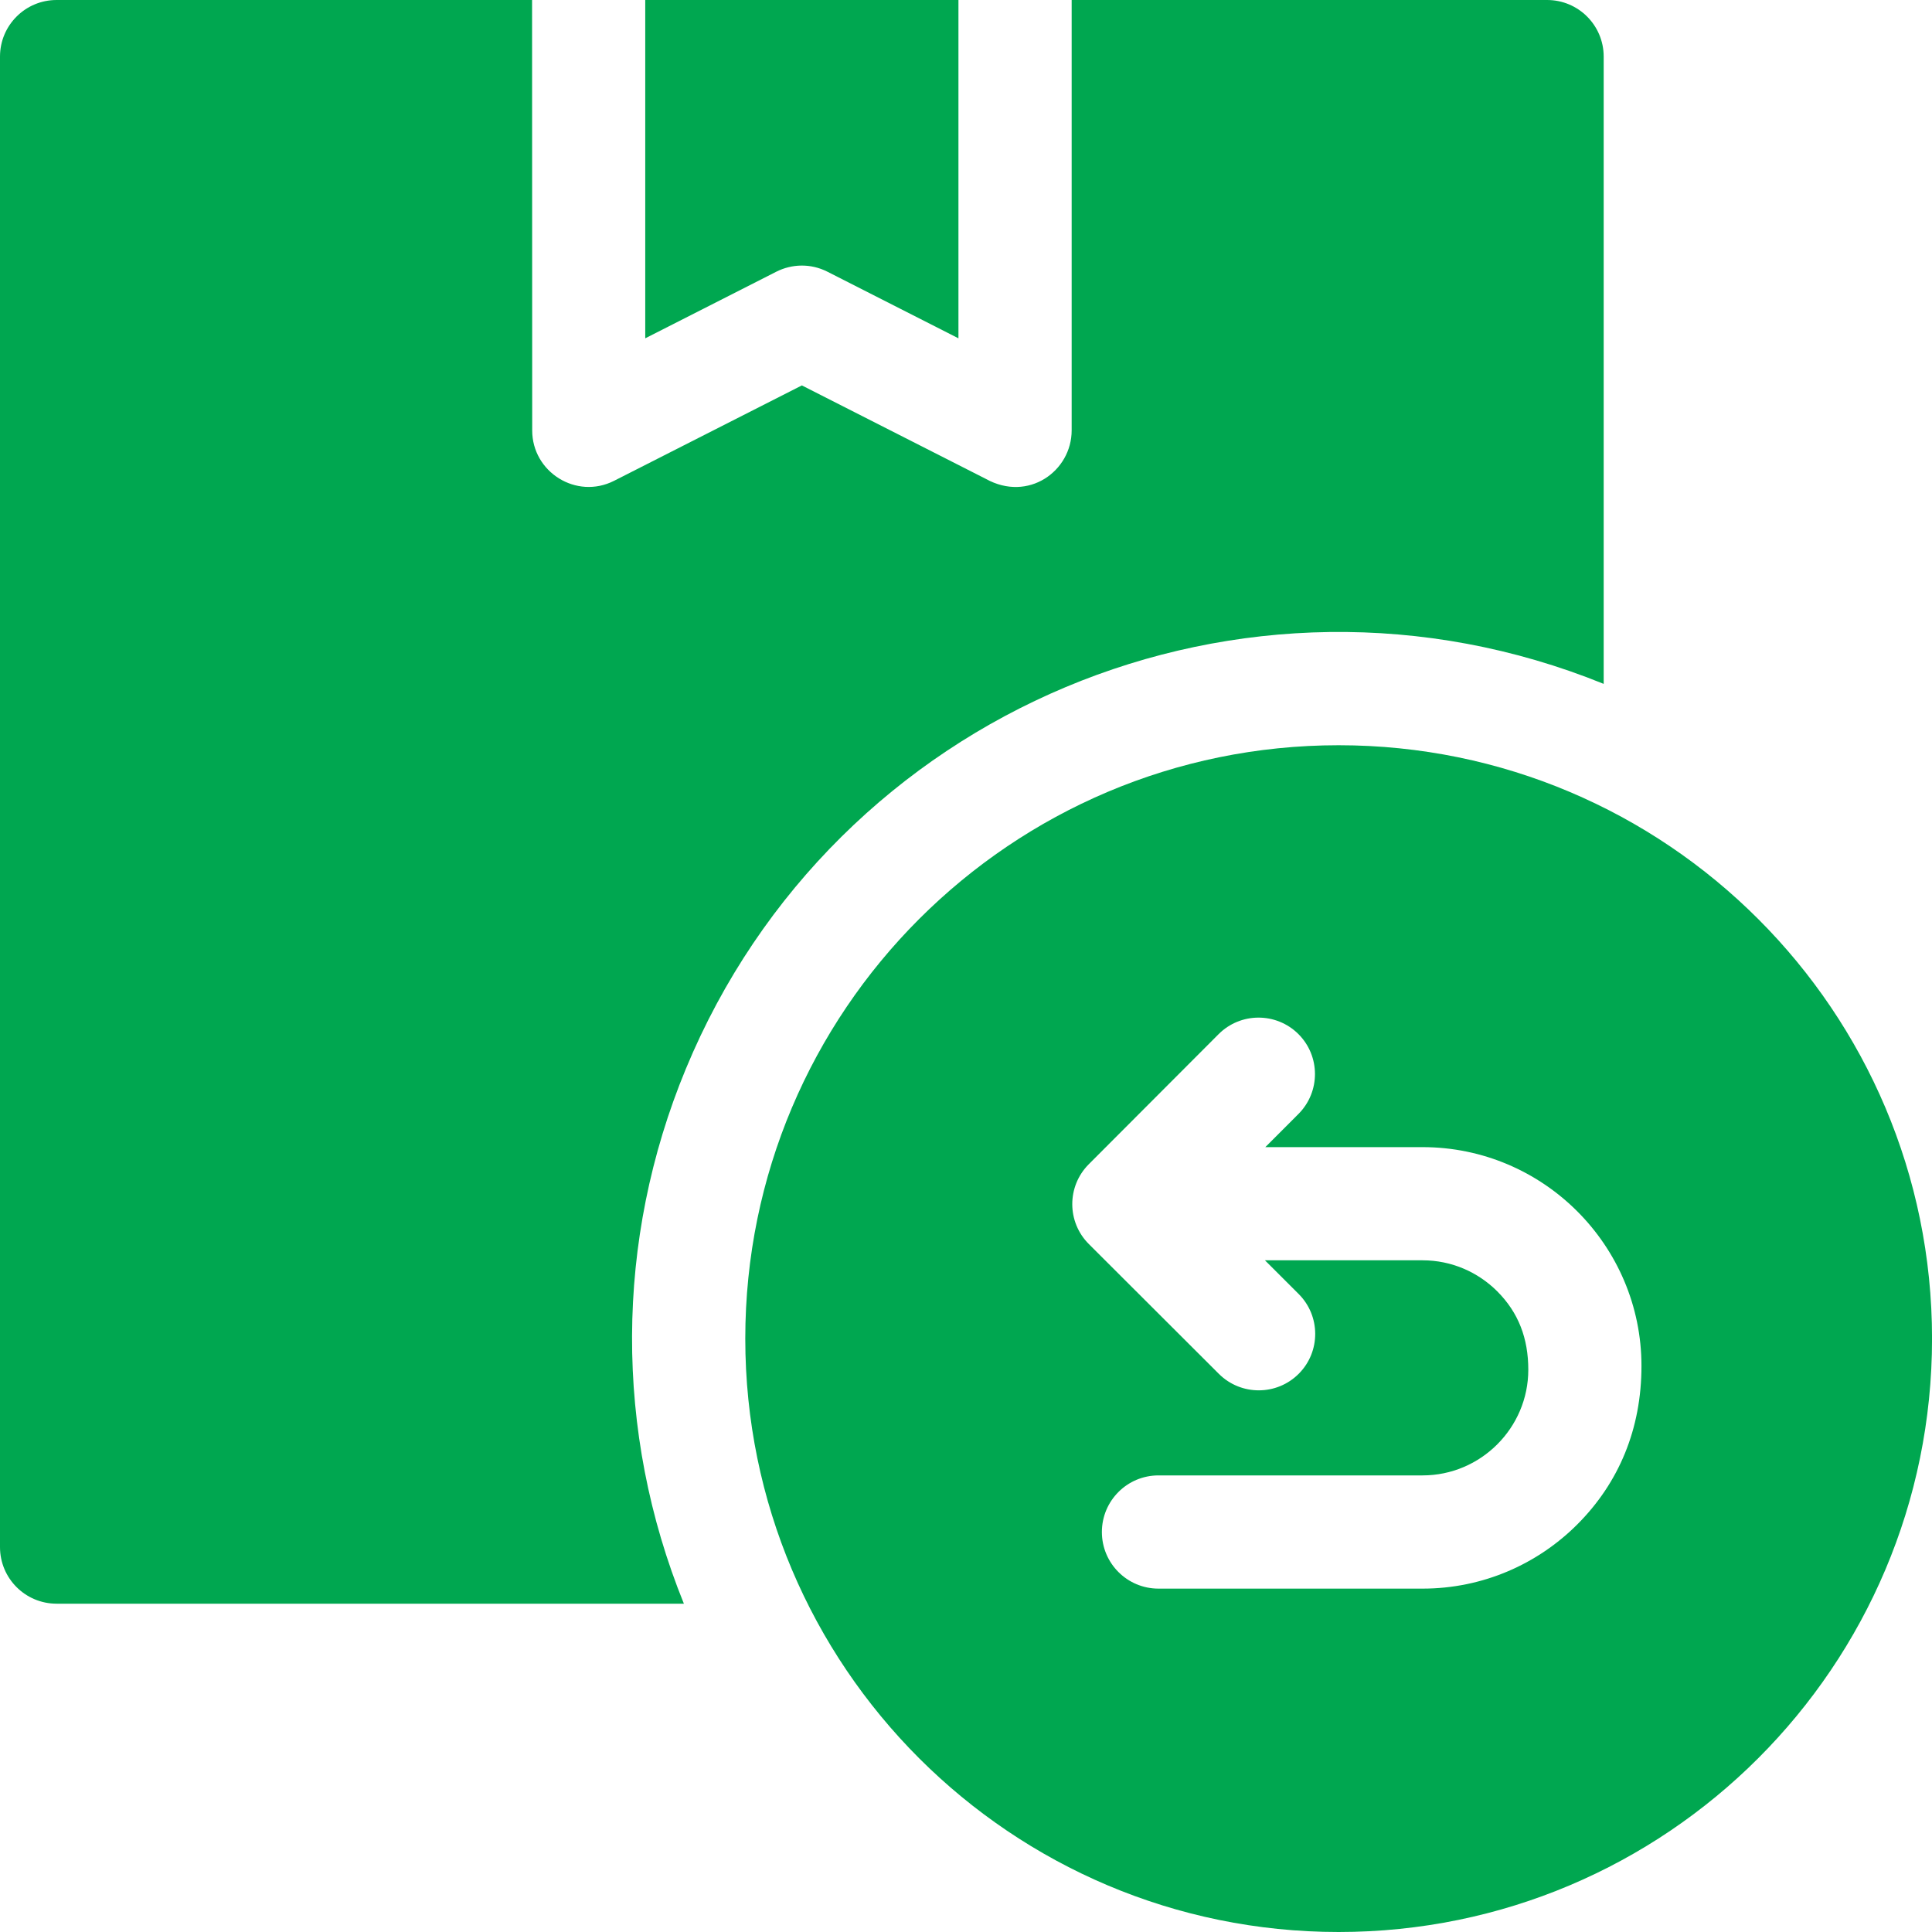
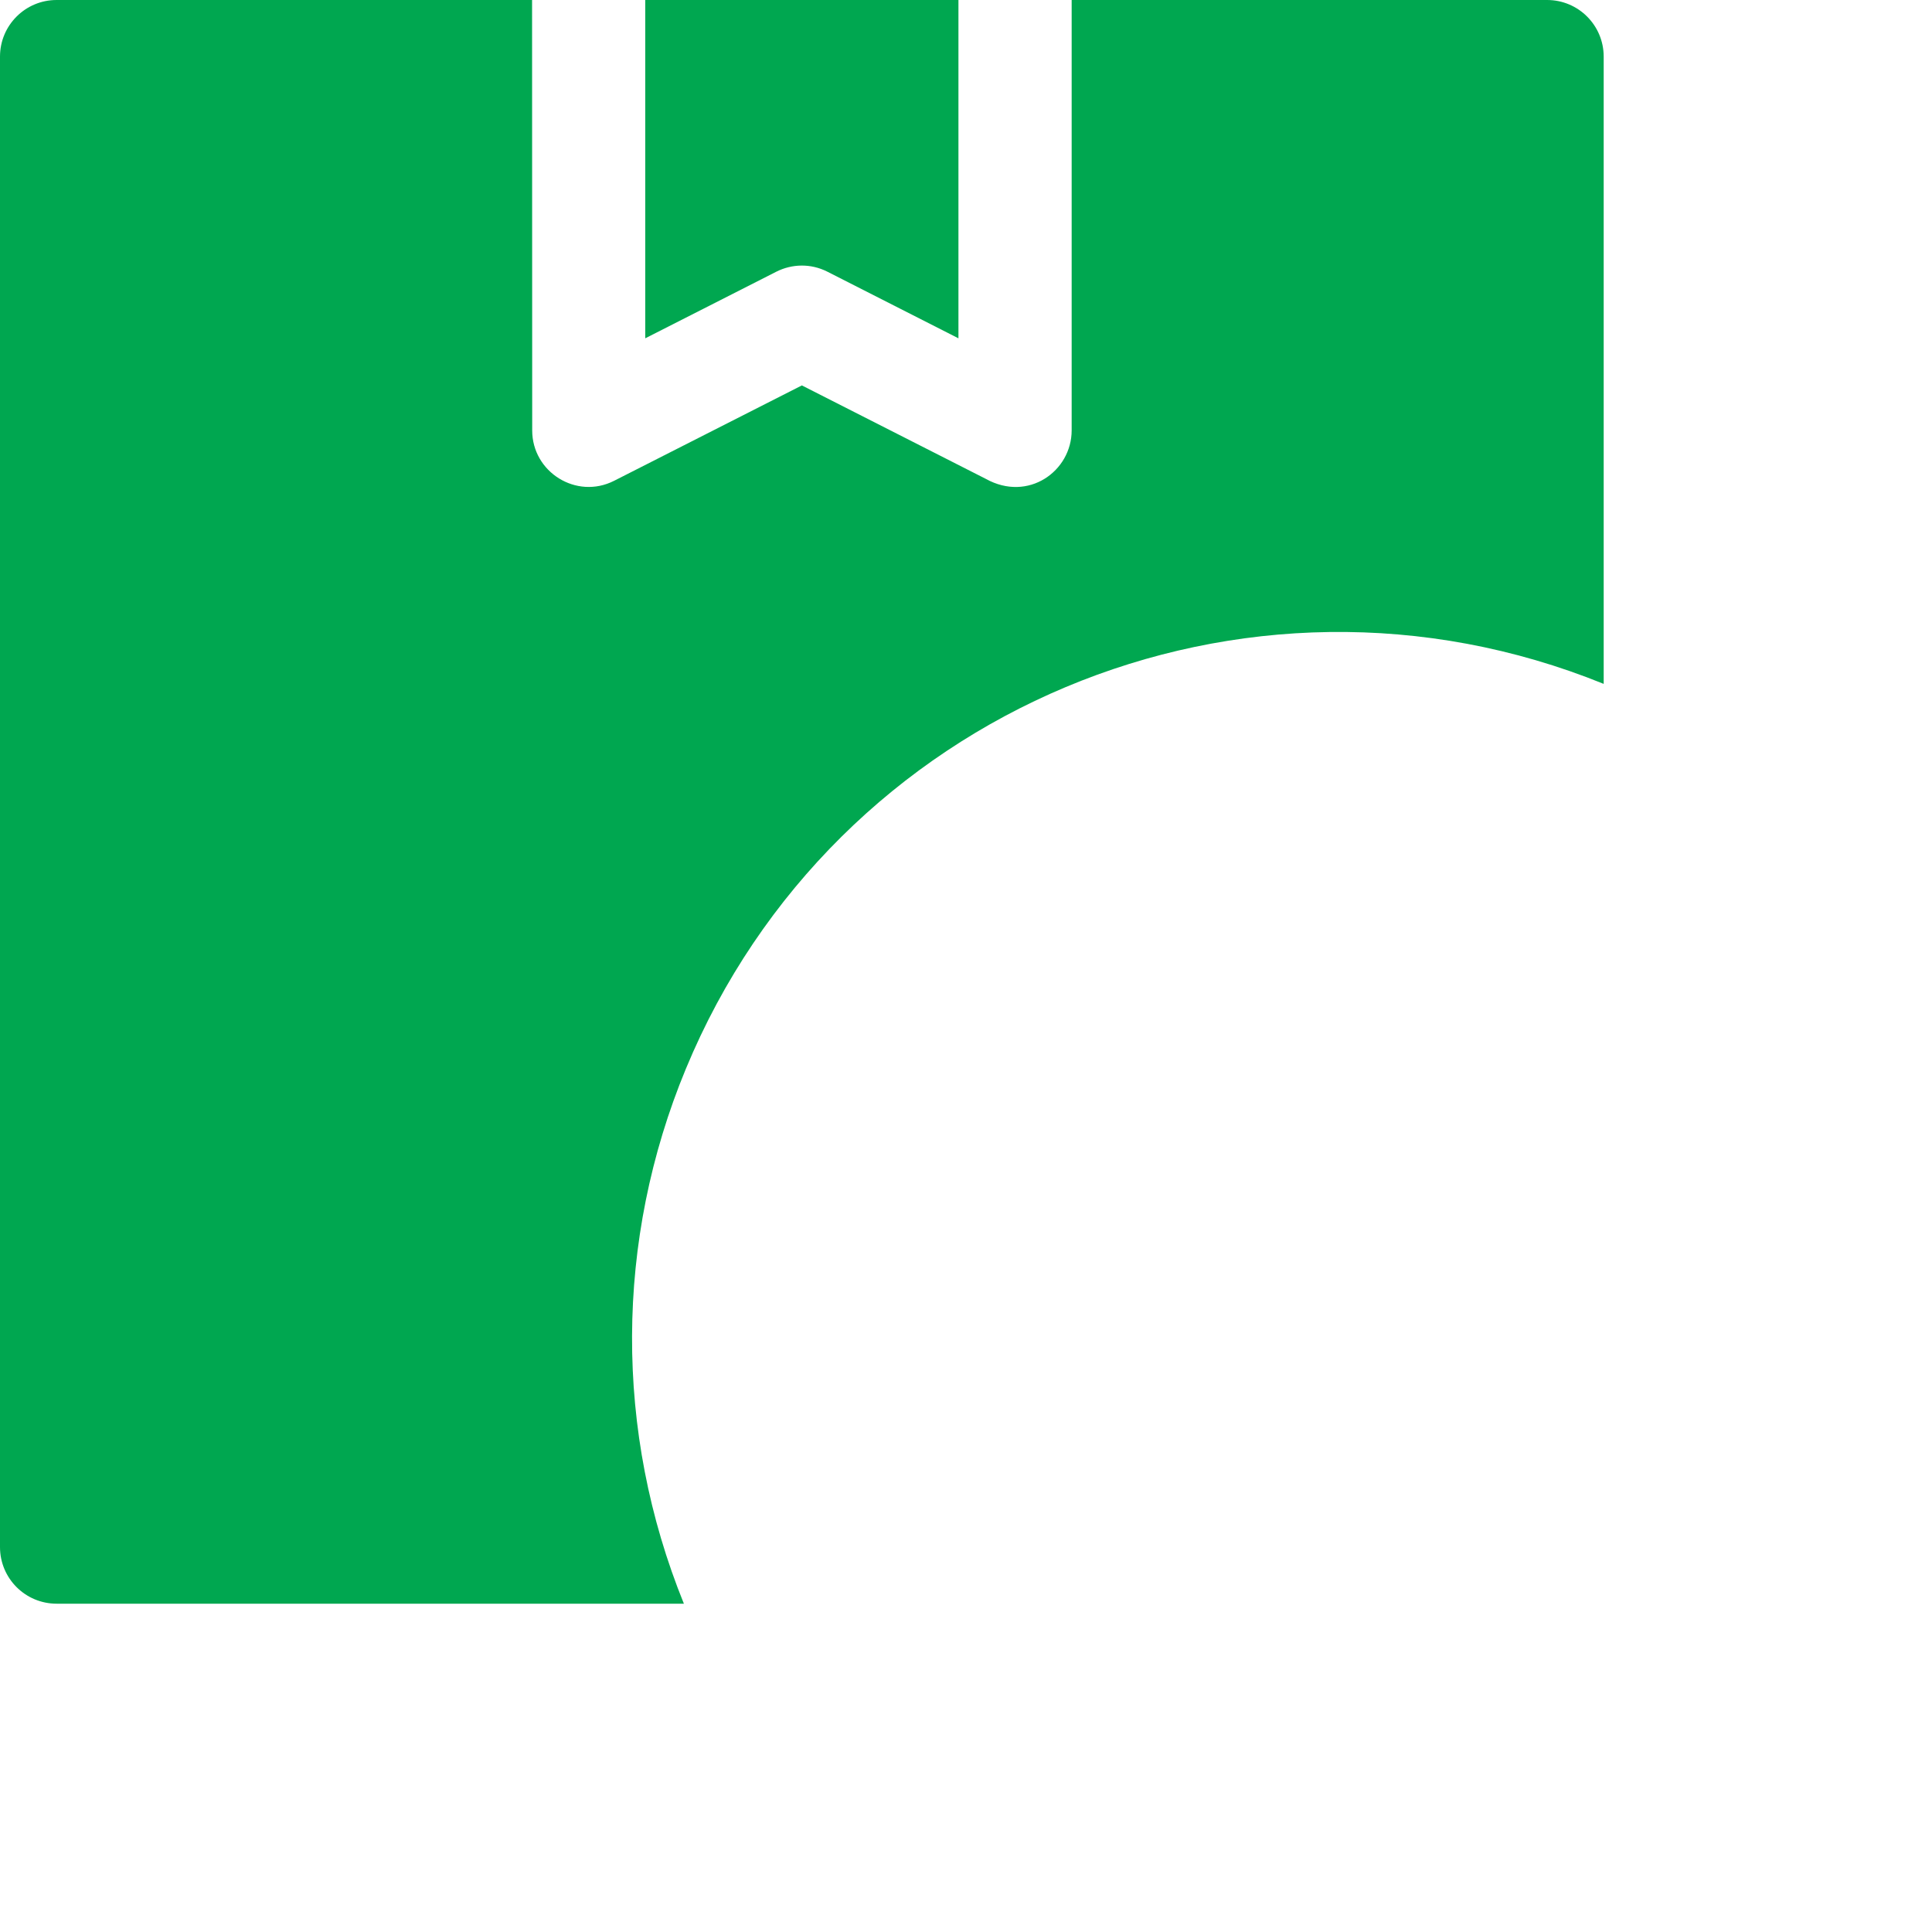
<svg xmlns="http://www.w3.org/2000/svg" width="45" height="45" viewBox="0 0 45 45" fill="none">
  <path fill-rule="evenodd" clip-rule="evenodd" d="M19.269 6.327L22.324 7.88V0H15.029V7.88L18.081 6.329C18.442 6.146 18.881 6.131 19.269 6.327Z" fill="#00A750" />
  <path fill-rule="evenodd" clip-rule="evenodd" d="M37.353 15.929V1.318C37.353 0.59 36.763 0 36.035 0H24.961V10.025C24.961 10.973 23.95 11.703 22.962 11.154L18.677 8.977L14.303 11.199C13.425 11.644 12.395 10.995 12.396 10.025L12.393 0H1.318C0.59 0 0 0.59 0 1.318V36.035C0 36.763 0.59 37.353 1.318 37.353H15.929C14.303 33.346 14.32 28.889 15.975 24.895C19.434 16.542 28.976 12.529 37.353 15.929Z" fill="#00A750" />
-   <path fill-rule="evenodd" clip-rule="evenodd" d="M40.953 21.407C38.452 18.905 34.996 17.358 31.18 17.358C27.364 17.358 23.909 18.905 21.407 21.407C18.906 23.908 17.359 27.363 17.359 31.179C17.359 34.996 18.906 38.451 21.407 40.952C23.909 43.453 27.364 45 31.18 45C34.996 45 38.452 43.453 40.953 40.952C43.454 38.451 45.001 34.996 45.001 31.179C45.001 27.363 43.454 23.908 40.953 21.407ZM36.738 35.507C35.815 36.43 34.54 37.002 33.135 37.002H26.983C26.255 37.002 25.665 36.412 25.665 35.684C25.665 34.955 26.255 34.365 26.983 34.365H33.135C34.489 34.365 35.597 33.258 35.597 31.904C35.597 31.172 35.368 30.573 34.874 30.078C34.428 29.632 33.812 29.355 33.135 29.355H29.463L30.246 30.137C30.761 30.649 30.763 31.482 30.252 31.996C29.74 32.511 28.907 32.513 28.392 32.002L25.363 28.978C24.848 28.466 24.846 27.634 25.358 27.119L28.381 24.09C28.893 23.575 29.726 23.573 30.241 24.084C30.755 24.596 30.758 25.428 30.246 25.944L29.472 26.719H33.135C35.945 26.719 38.233 29.007 38.233 31.817C38.233 33.28 37.708 34.537 36.738 35.507Z" fill="#00A750" />
</svg>